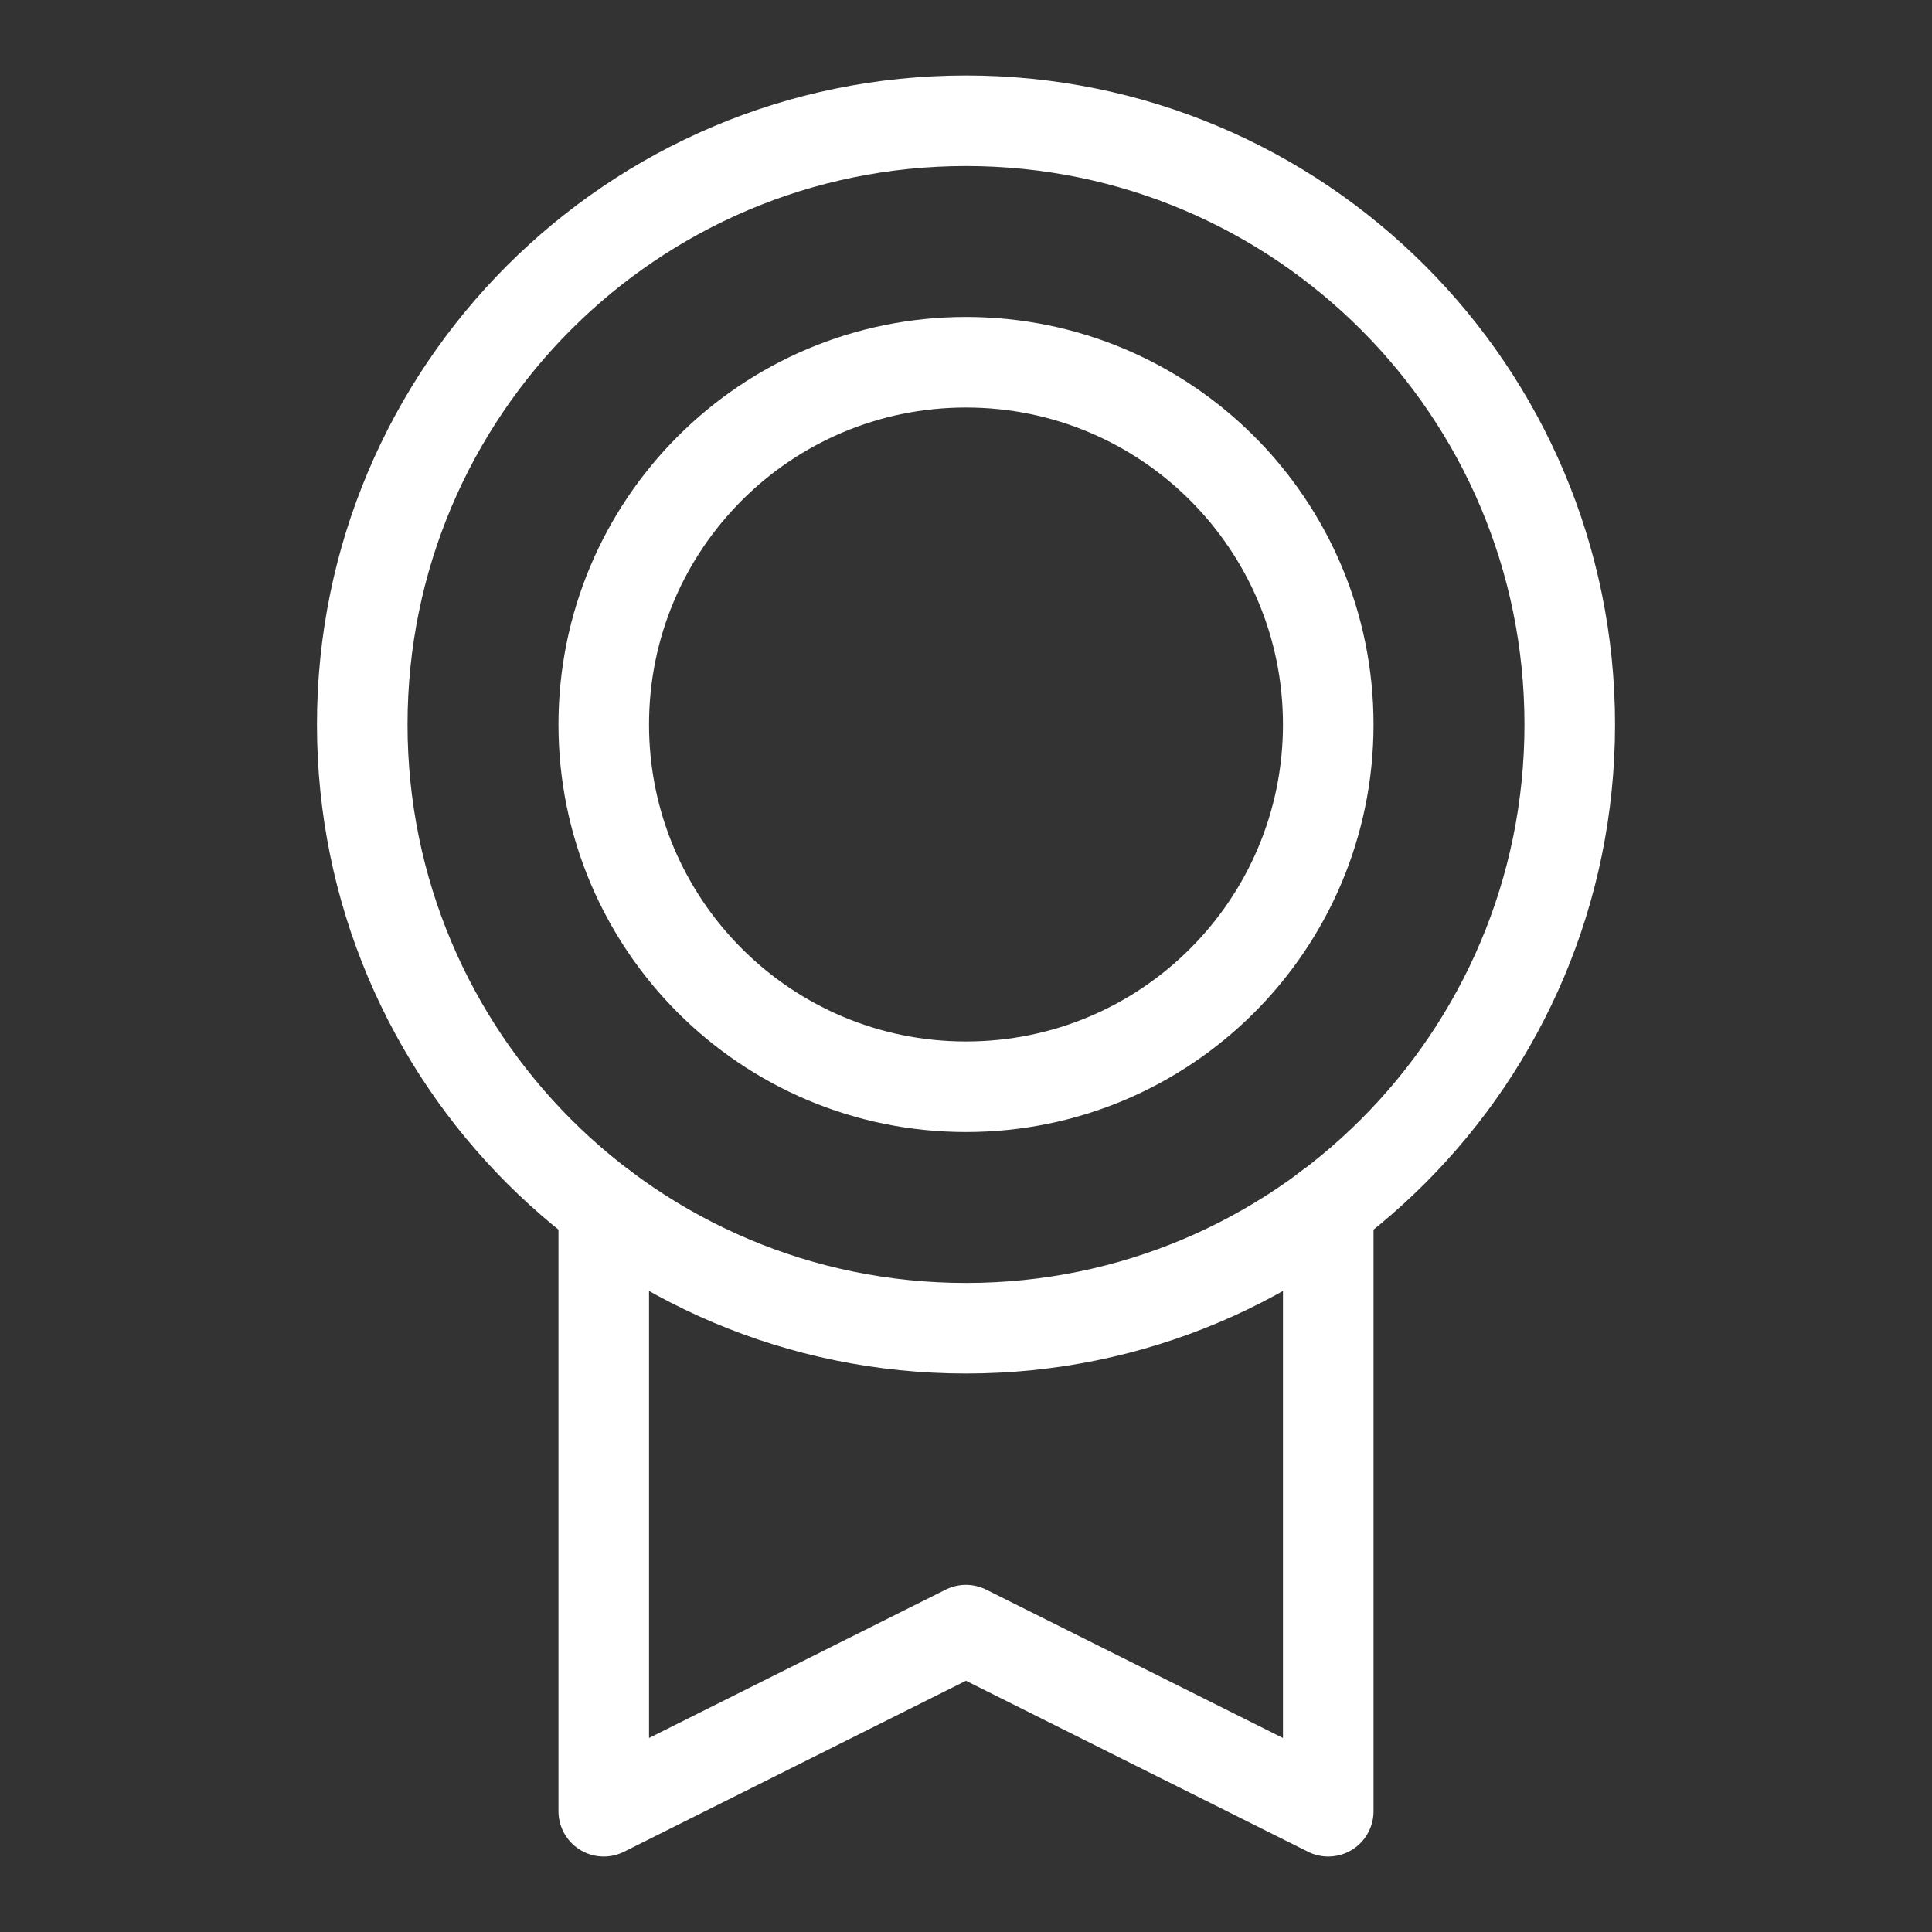
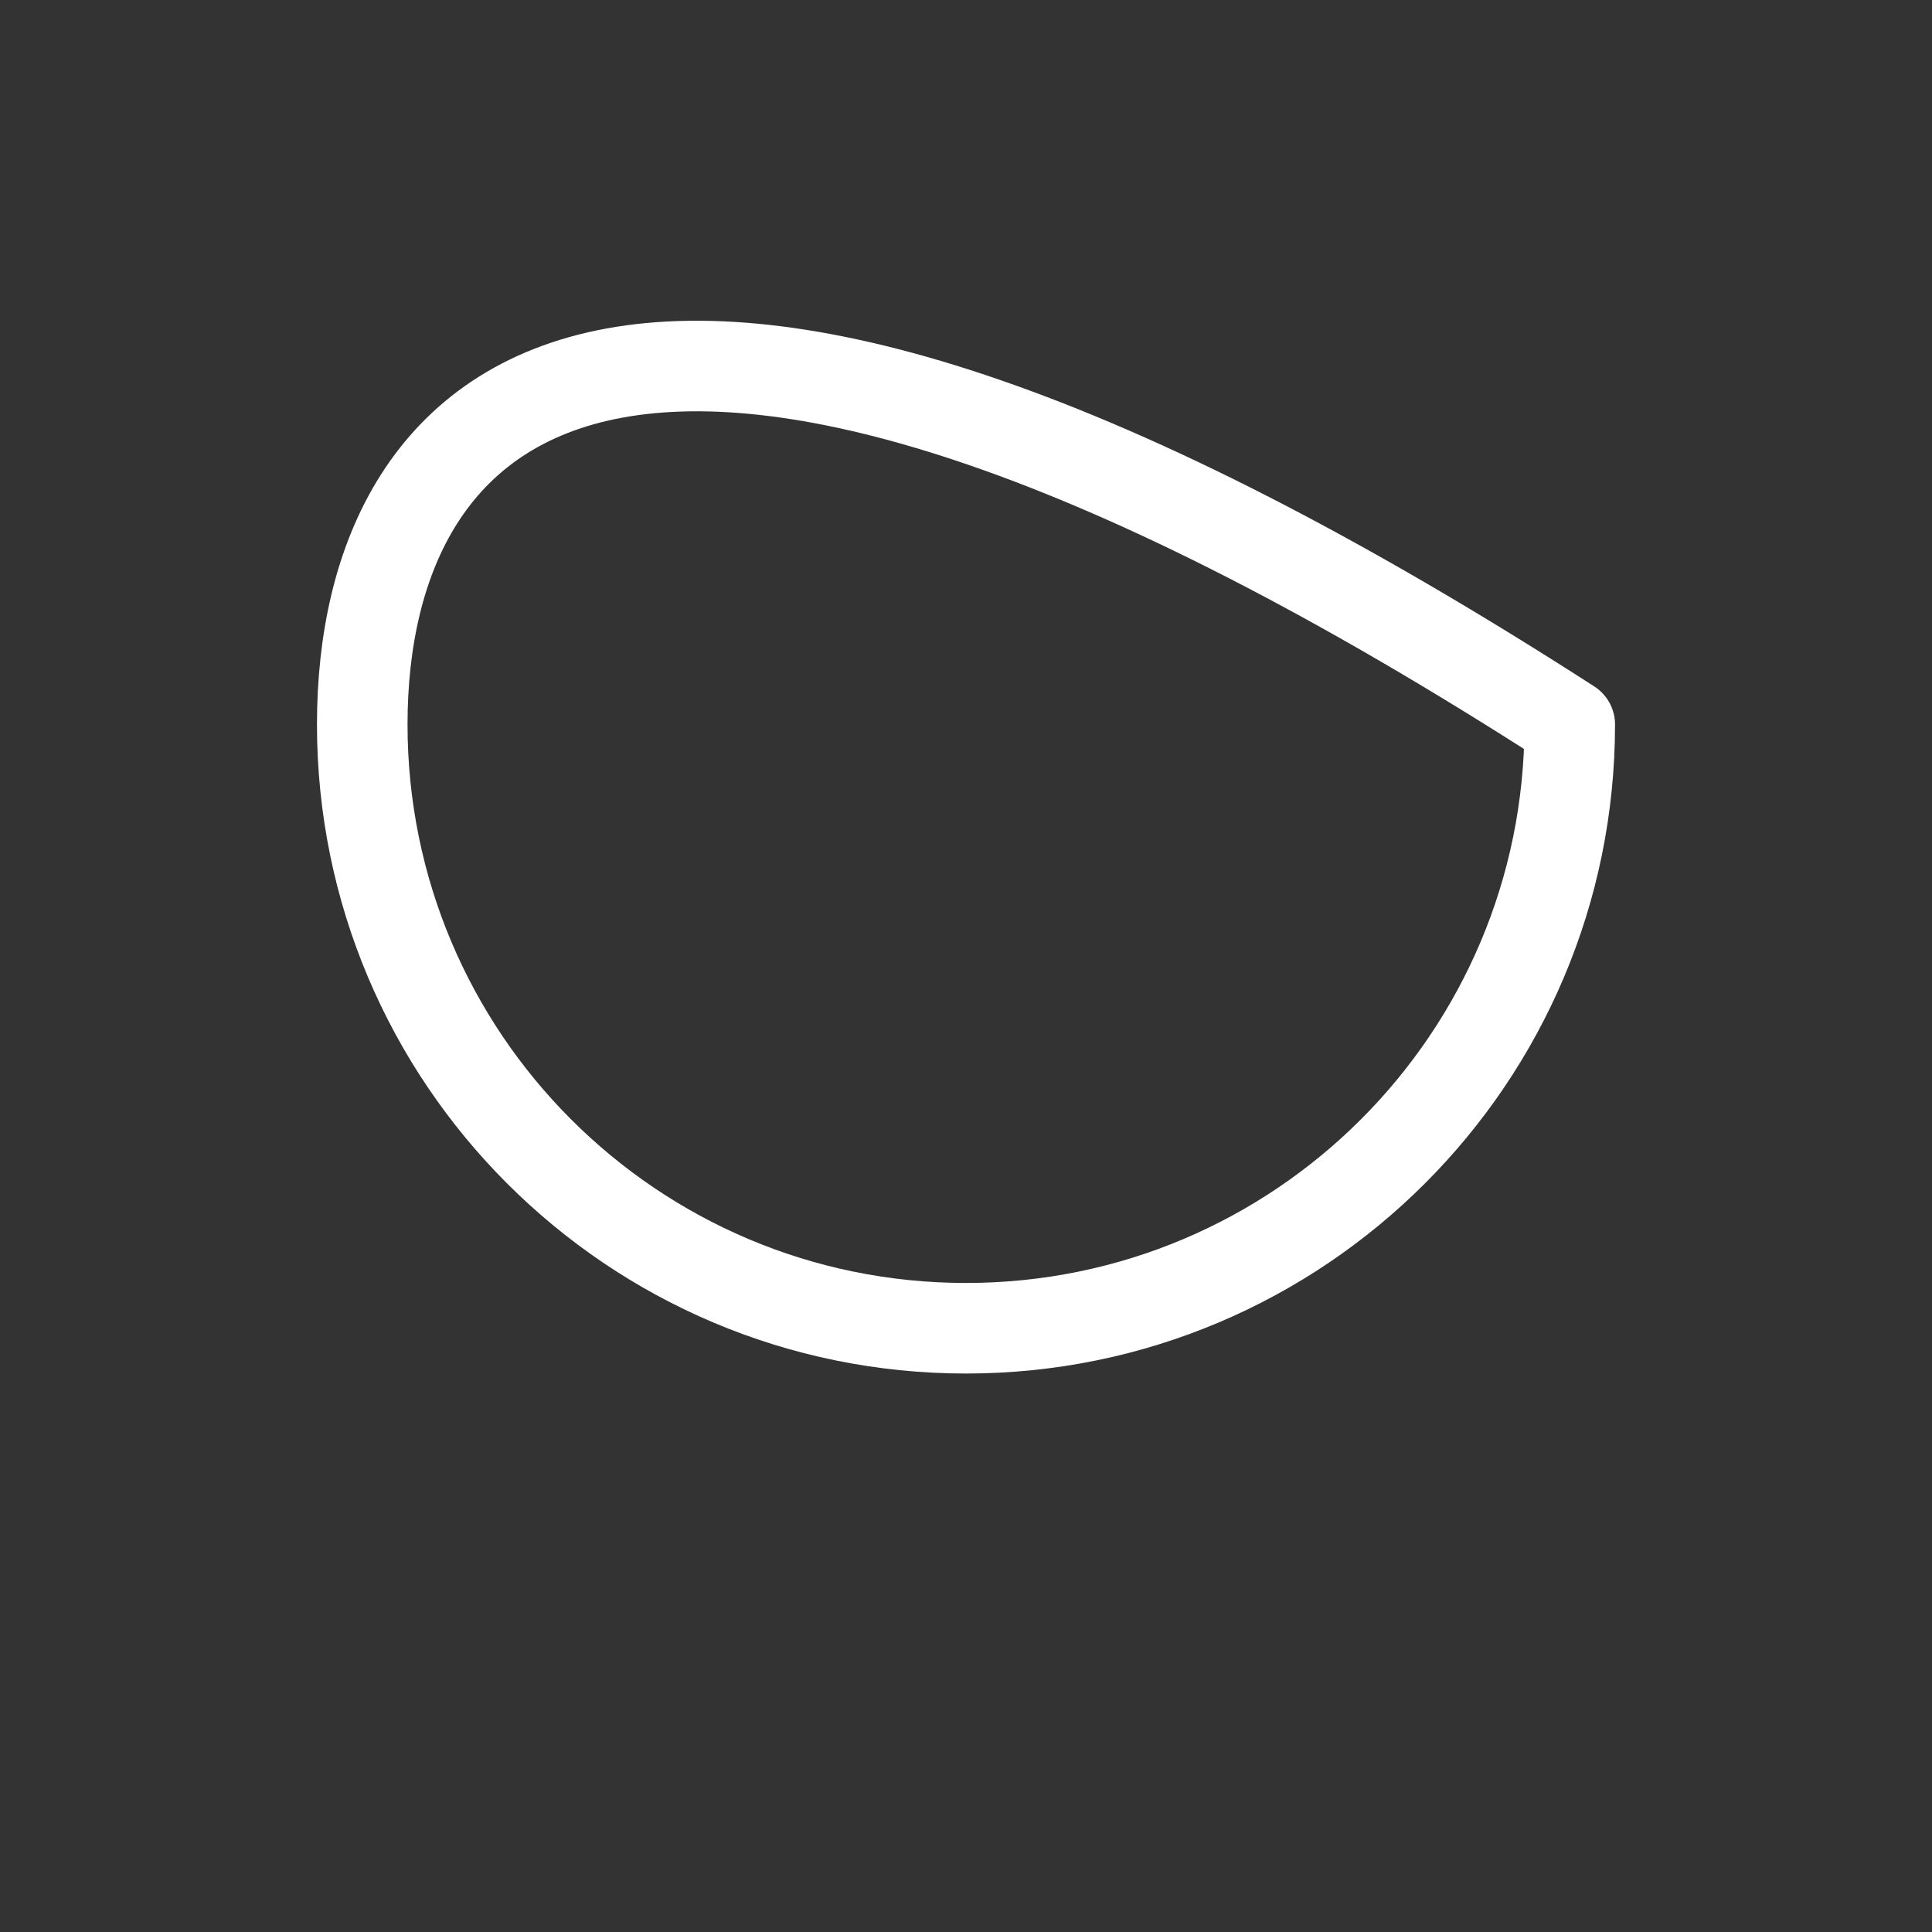
<svg xmlns="http://www.w3.org/2000/svg" width="32" height="32" viewBox="0 0 32 32" fill="none">
  <rect x="0" y="0" width="32" height="32" fill="#333333" stroke="none" />
-   <path d="M16 22C21.523 22 26 17.523 26 12C26 6.477 21.523 2 16 2C10.477 2 6 6.477 6 12C6 17.523 10.477 22 16 22Z" stroke="white" stroke-width="1.5" stroke-linecap="round" stroke-linejoin="round" />
-   <path d="M16 18C19.314 18 22 15.314 22 12C22 8.686 19.314 6 16 6C12.686 6 10 8.686 10 12C10 15.314 12.686 18 16 18Z" stroke="white" stroke-width="1.5" stroke-linecap="round" stroke-linejoin="round" />
-   <path d="M22 19.999V30L15.999 27L10 30V20" stroke="white" stroke-width="1.5" stroke-linecap="round" stroke-linejoin="round" />
+   <path d="M16 22C21.523 22 26 17.523 26 12C10.477 2 6 6.477 6 12C6 17.523 10.477 22 16 22Z" stroke="white" stroke-width="1.5" stroke-linecap="round" stroke-linejoin="round" />
</svg>